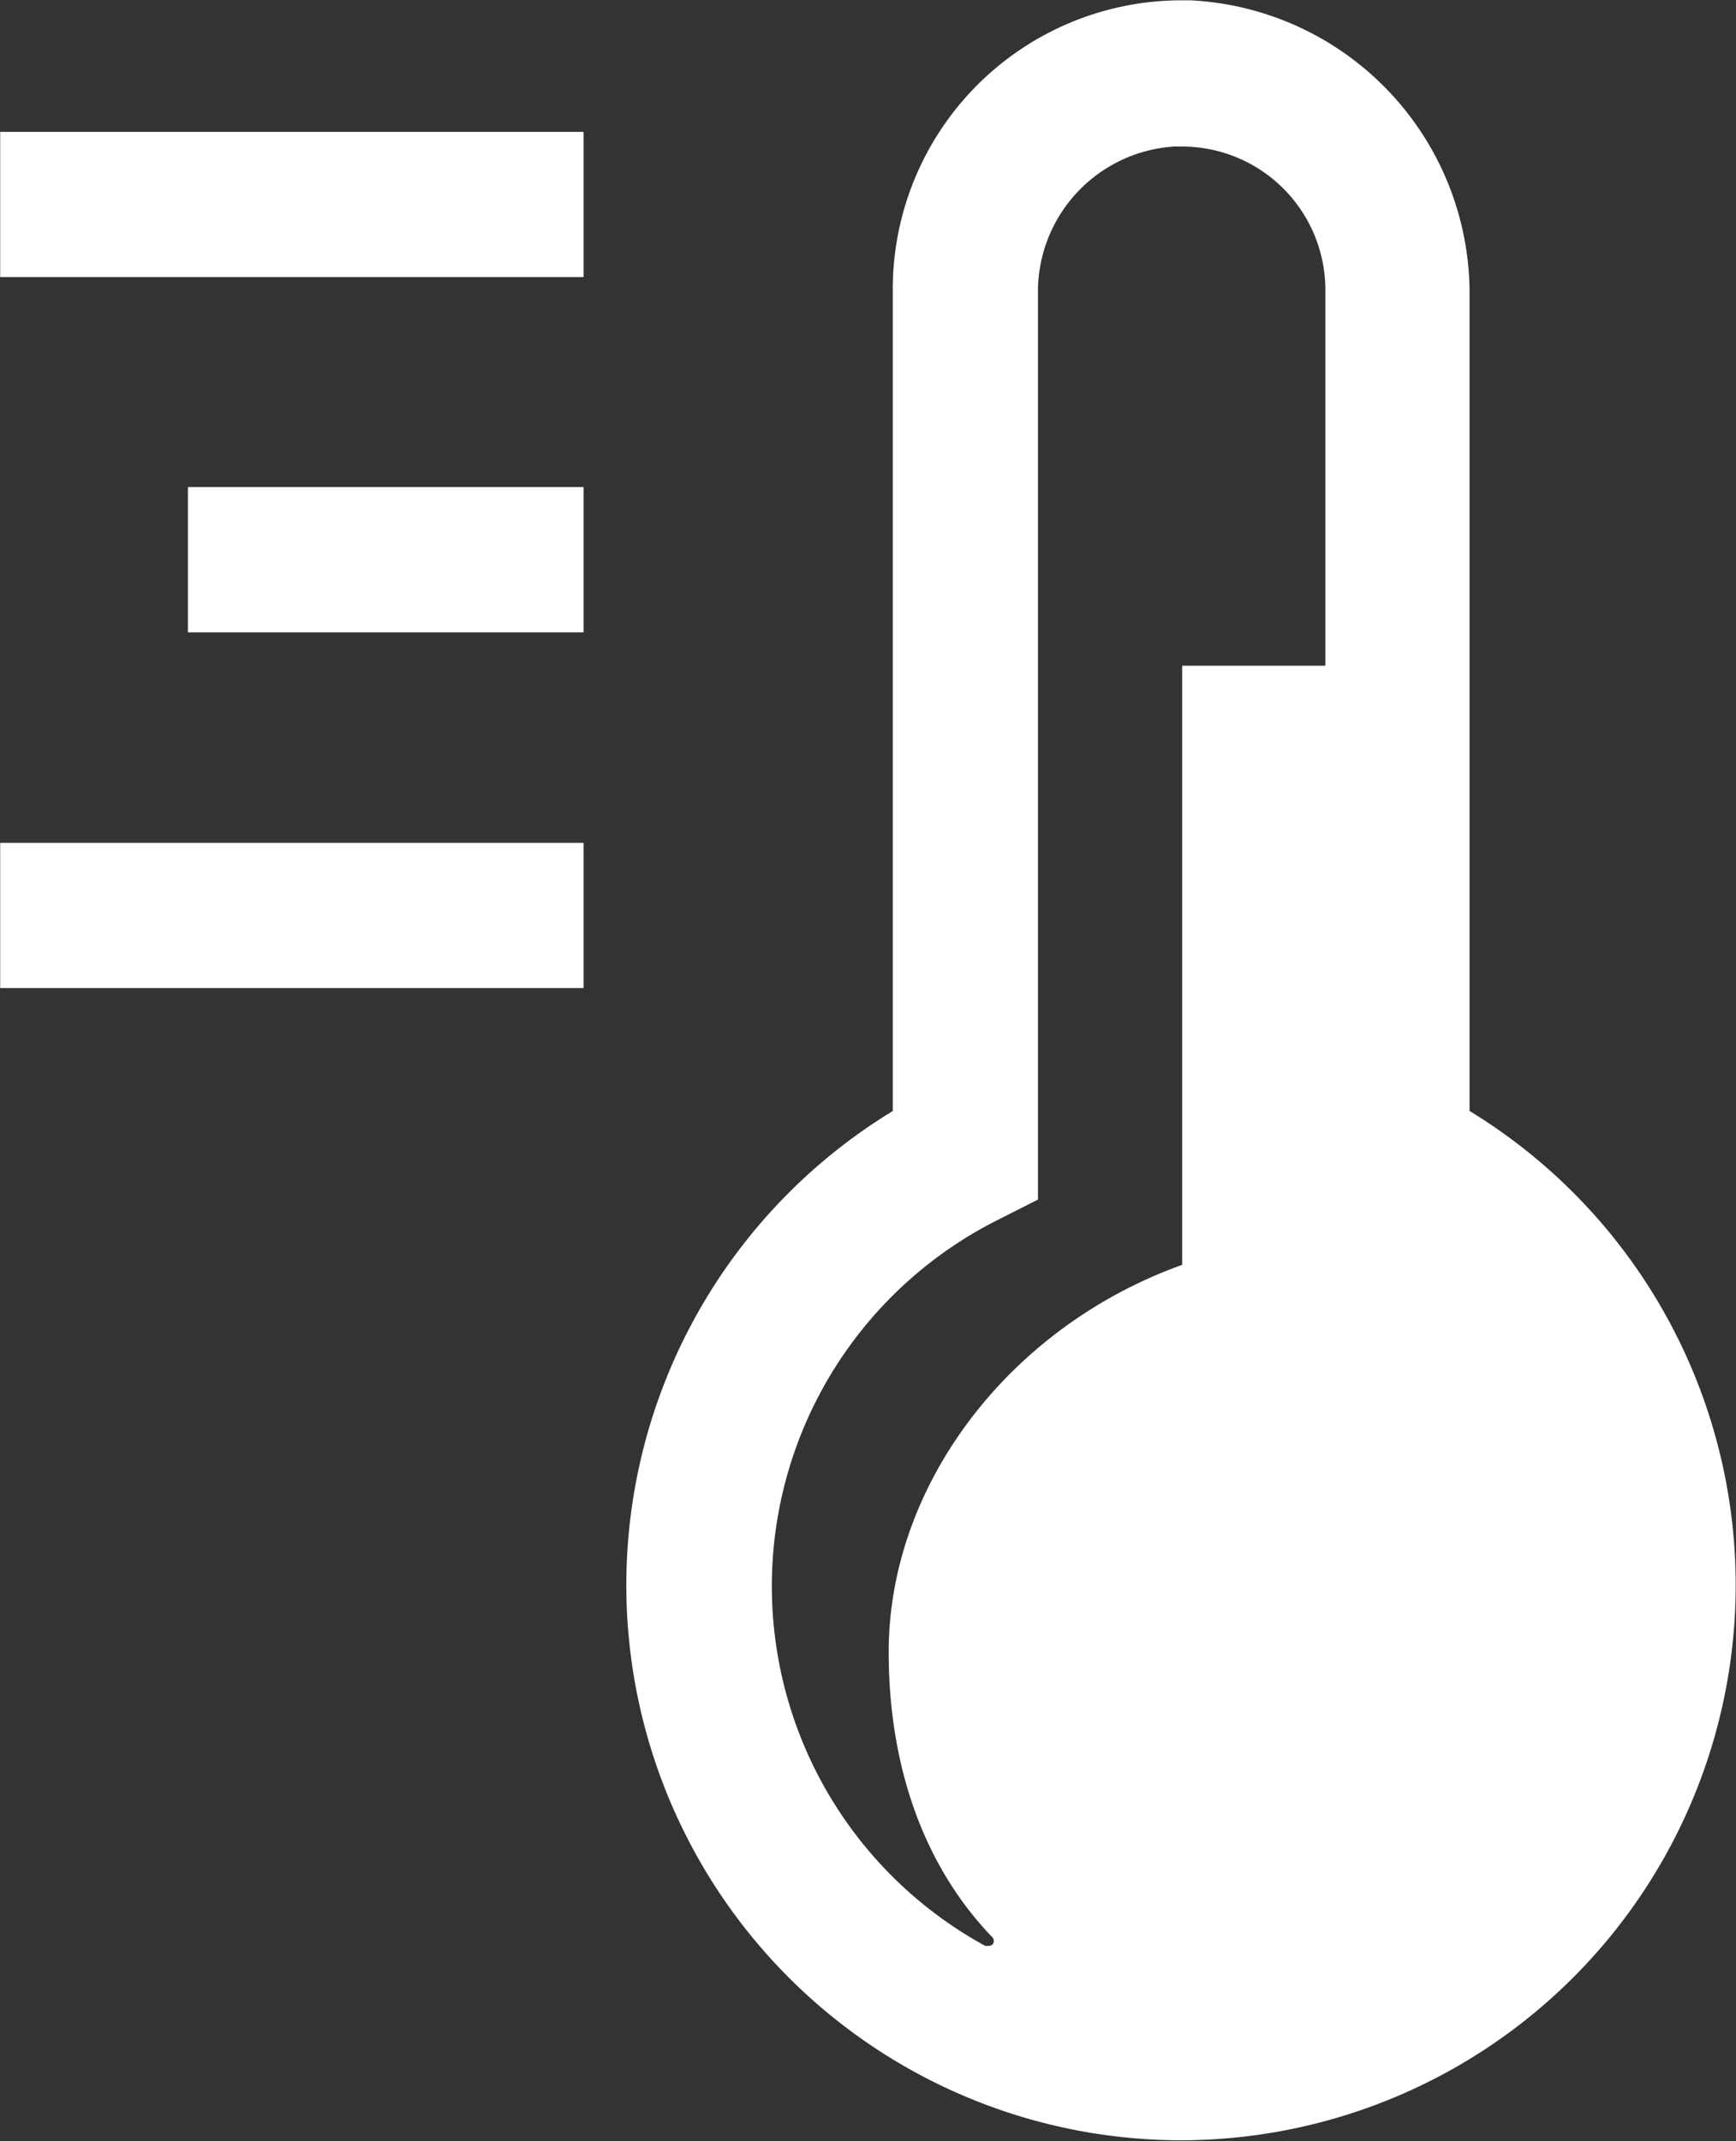
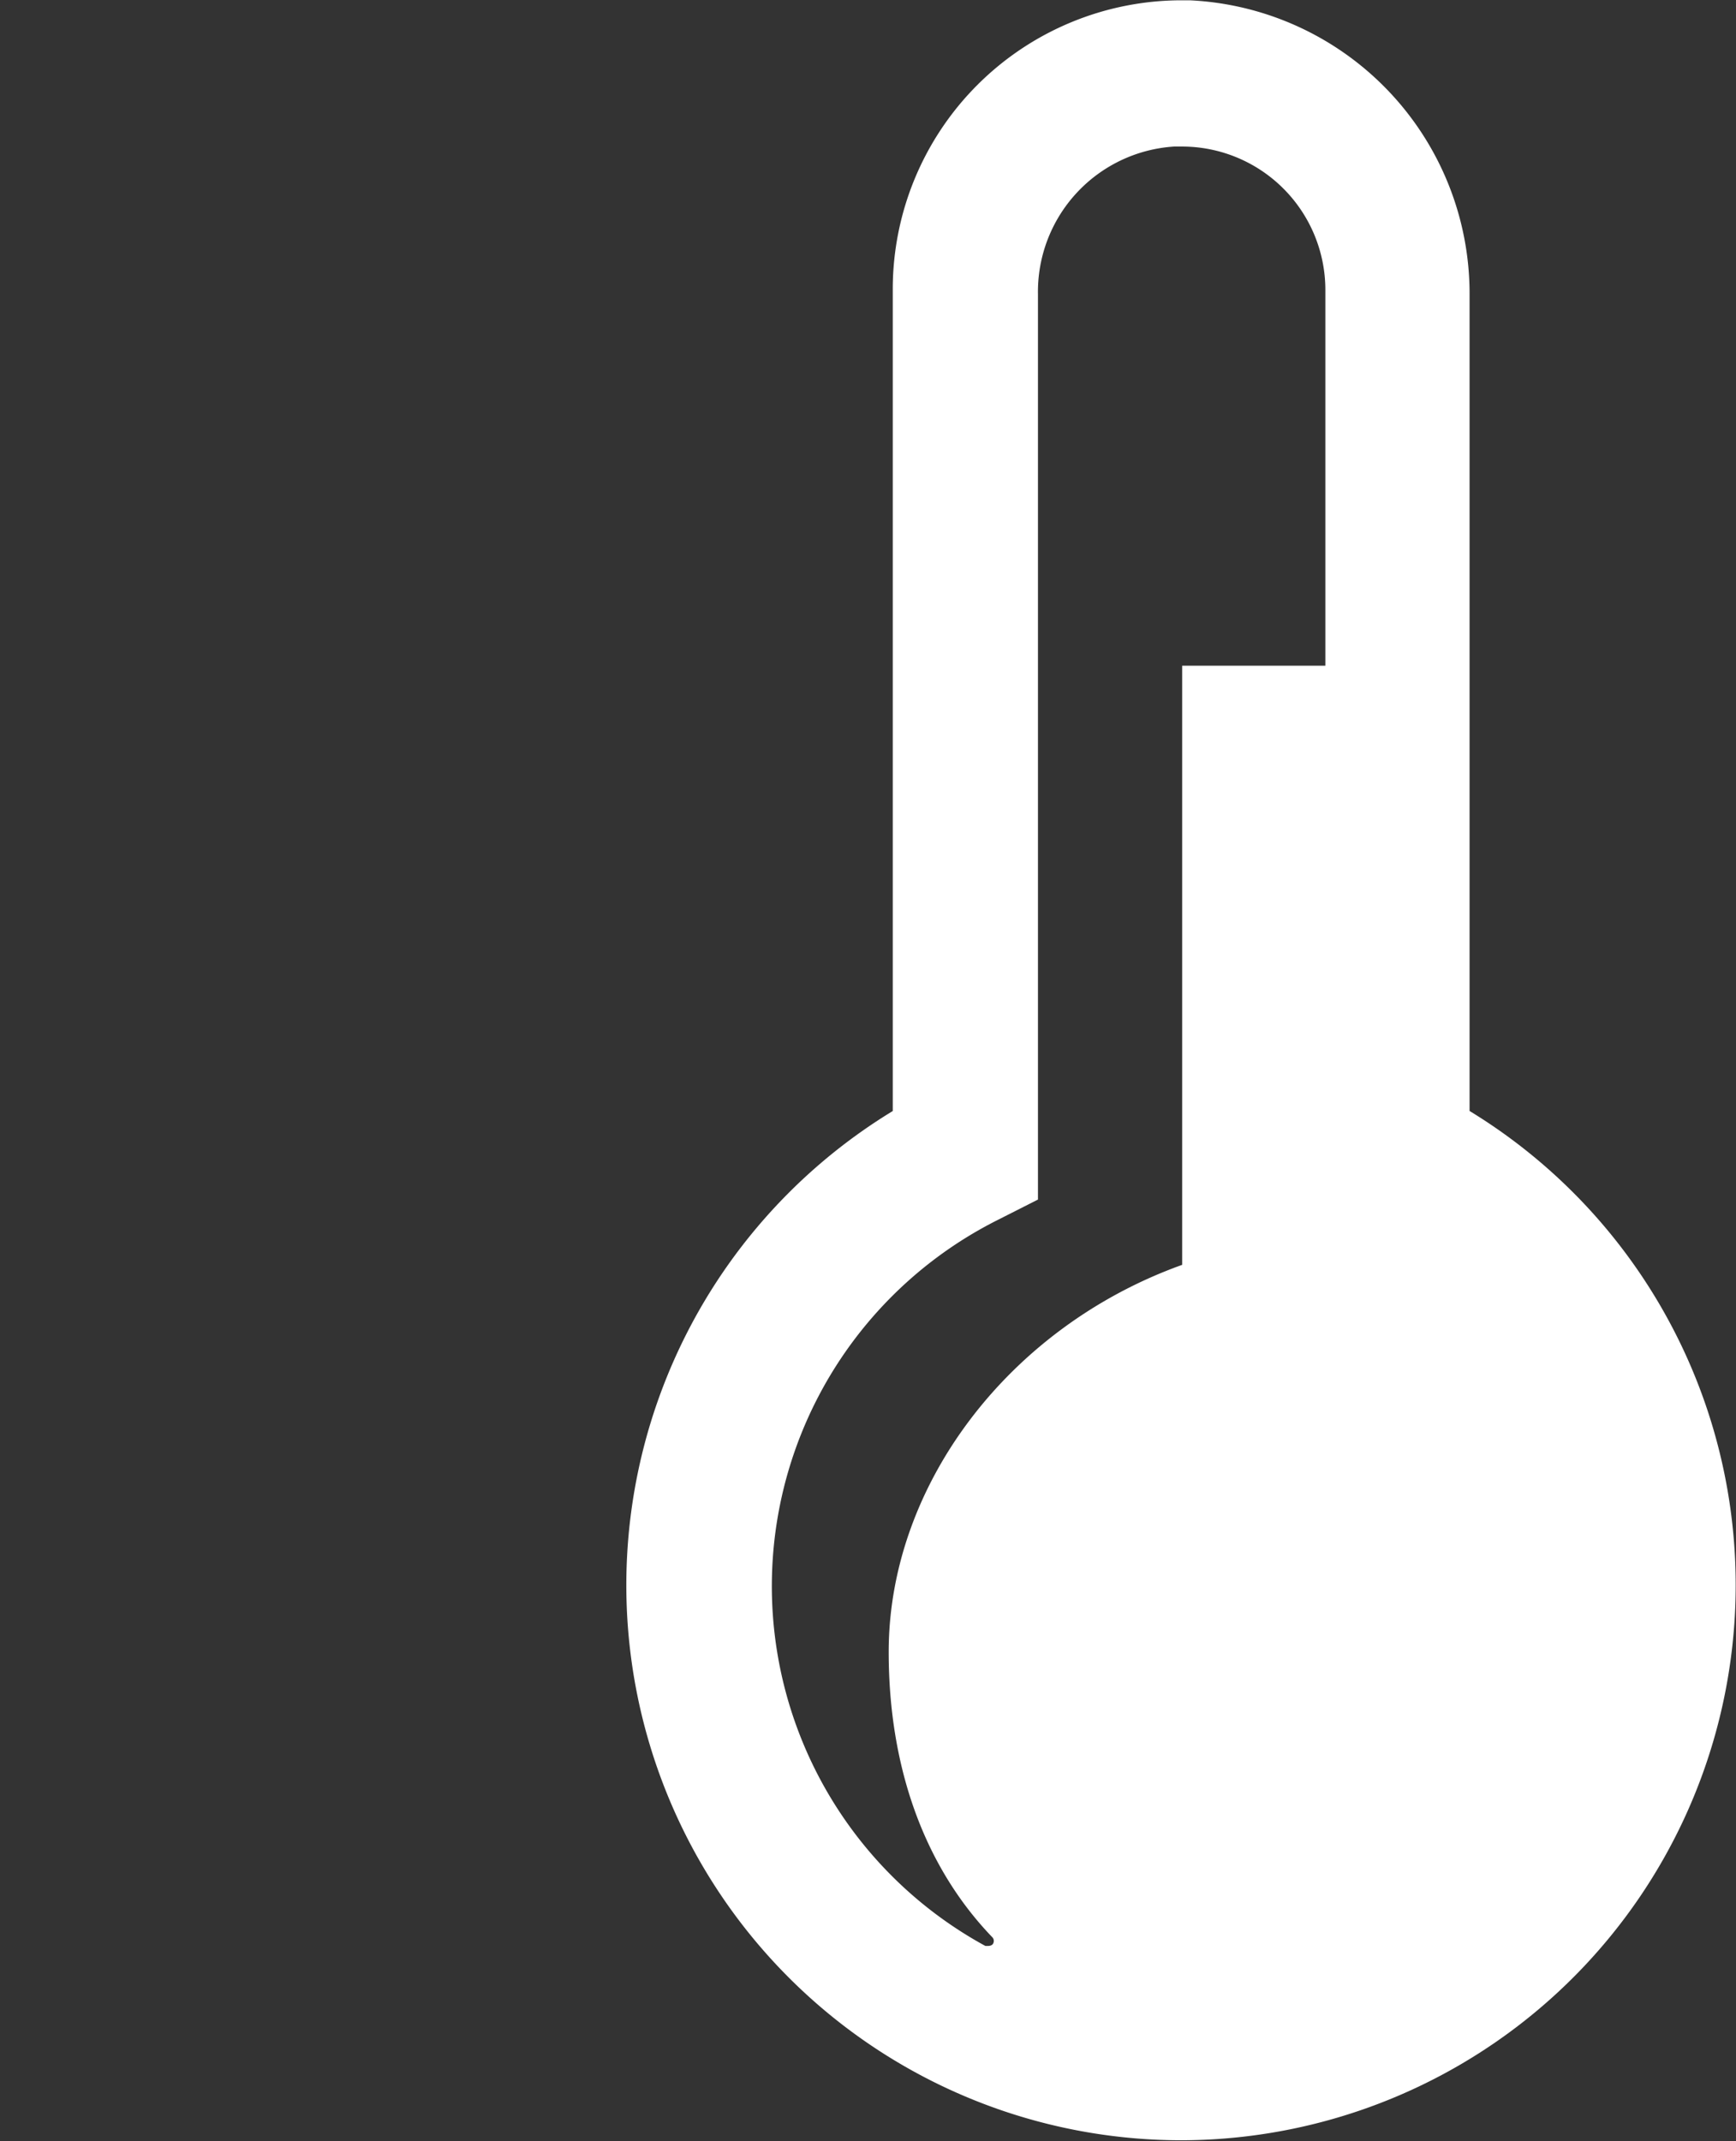
<svg xmlns="http://www.w3.org/2000/svg" viewBox="34.68 25.3 80.62 99.42">
  <rect x="34.68" y="25.3" width="80.62" height="99.42" fill="#333333" stroke="none" />
  <defs>
    <clipPath id="clip-icon_heizung">
      <rect width="150" height="150" />
    </clipPath>
  </defs>
  <g id="icon_heizung" clip-path="url(#clip-icon_heizung)">
    <g id="Gruppe_20" data-name="Gruppe 20" transform="translate(34.689 25.314)">
      <path id="Pfad_154" data-name="Pfad 154" d="M72.14,125.353A25.777,25.777,0,0,1,58.747,77.558V39.374A13.418,13.418,0,0,1,72.14,25.98h.4A13.638,13.638,0,0,1,85.534,39.656v37.9A25.784,25.784,0,0,1,72.14,125.353h0Zm-.329-92.582a6.757,6.757,0,0,0-6.321,6.861V81.67l-1.856.94a19.031,19.031,0,0,0-.587,33.719h.117c.164,0,.235-.07.258-.141a.246.246,0,0,0-.047-.258c-3.149-3.266-4.817-7.872-4.817-13.253,0-7.731,5.569-15.086,13.629-17.976V56.88h6.65V39.421a6.659,6.659,0,0,0-6.65-6.65h-.329Z" transform="translate(-17.296 -25.98)" fill="#fff" />
-       <rect id="Rechteck_16" data-name="Rechteck 16" width="27.093" height="6.744" transform="translate(0 39.124)" fill="#fff" />
-       <rect id="Rechteck_17" data-name="Rechteck 17" width="18.375" height="6.744" transform="translate(8.718 22.605)" fill="#fff" />
-       <rect id="Rechteck_18" data-name="Rechteck 18" width="27.093" height="6.744" transform="translate(0 6.109)" fill="#fff" />
    </g>
  </g>
</svg>